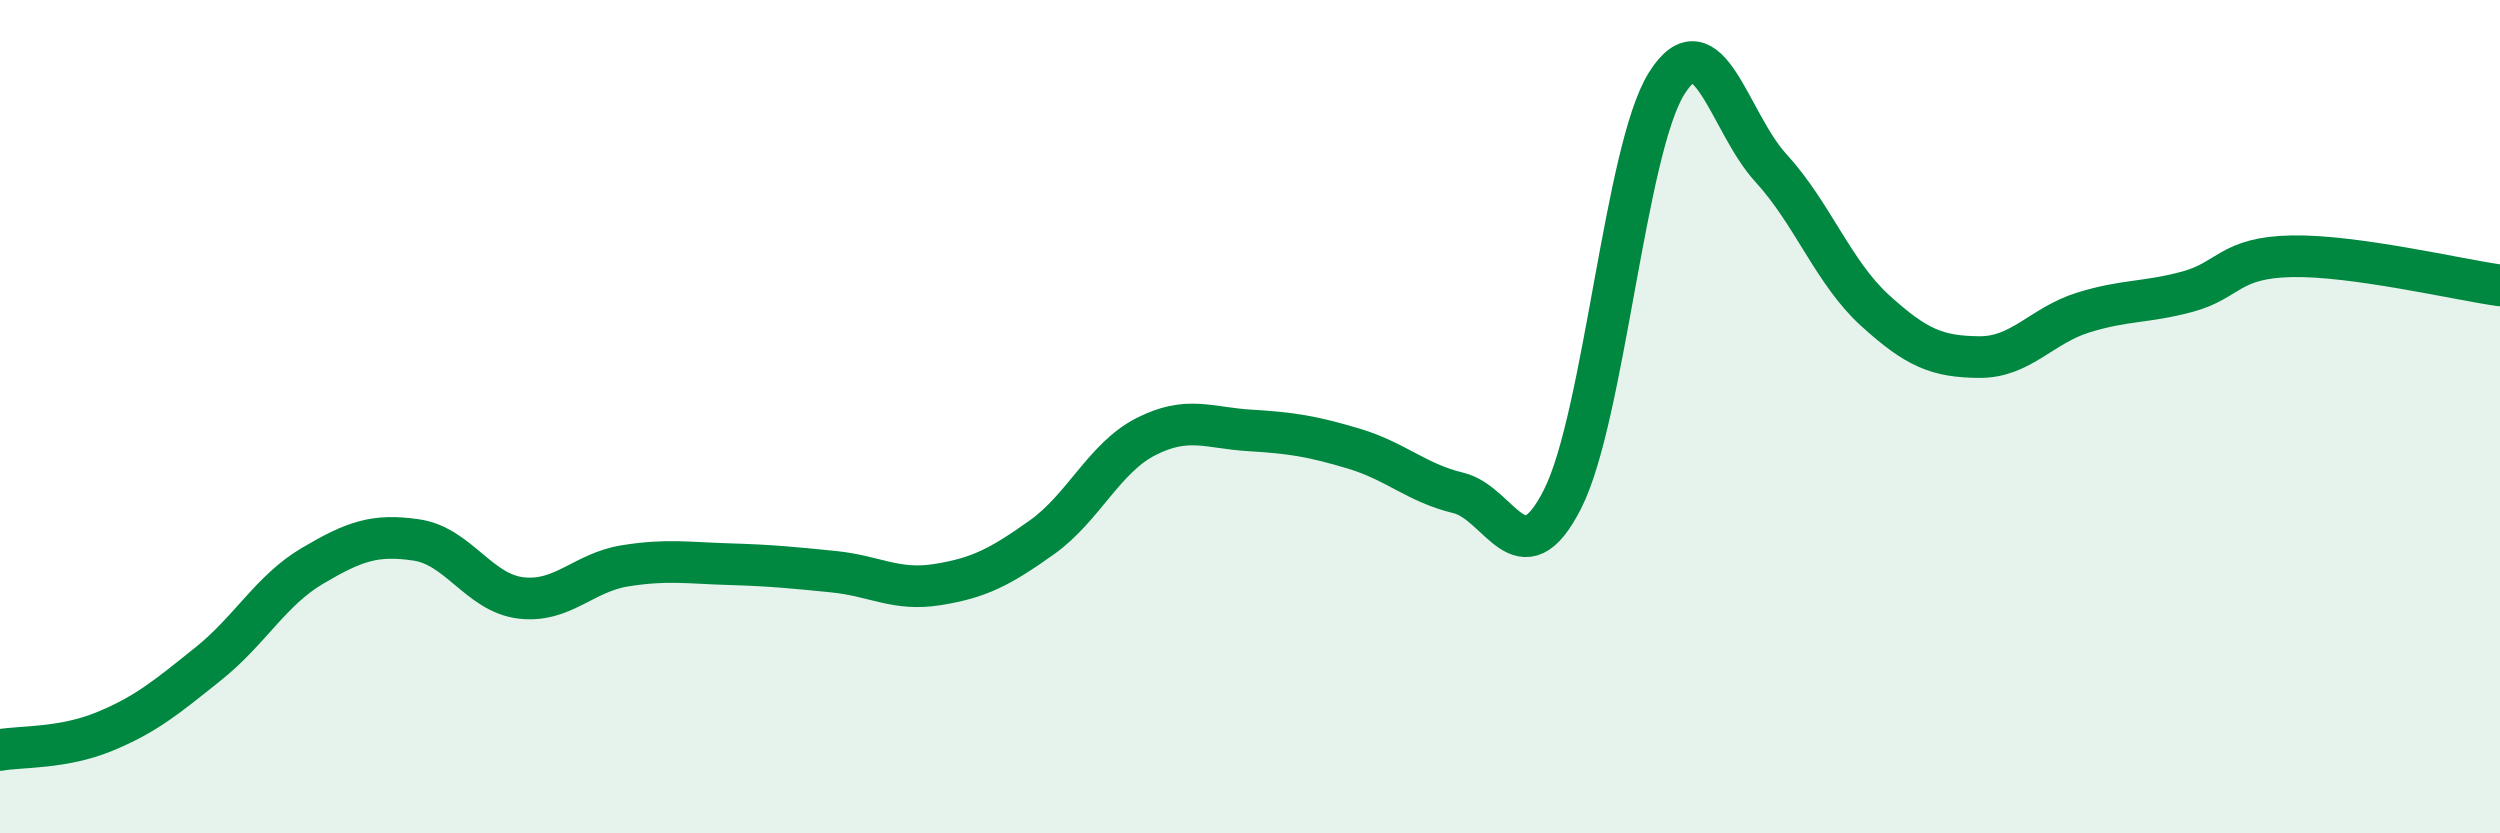
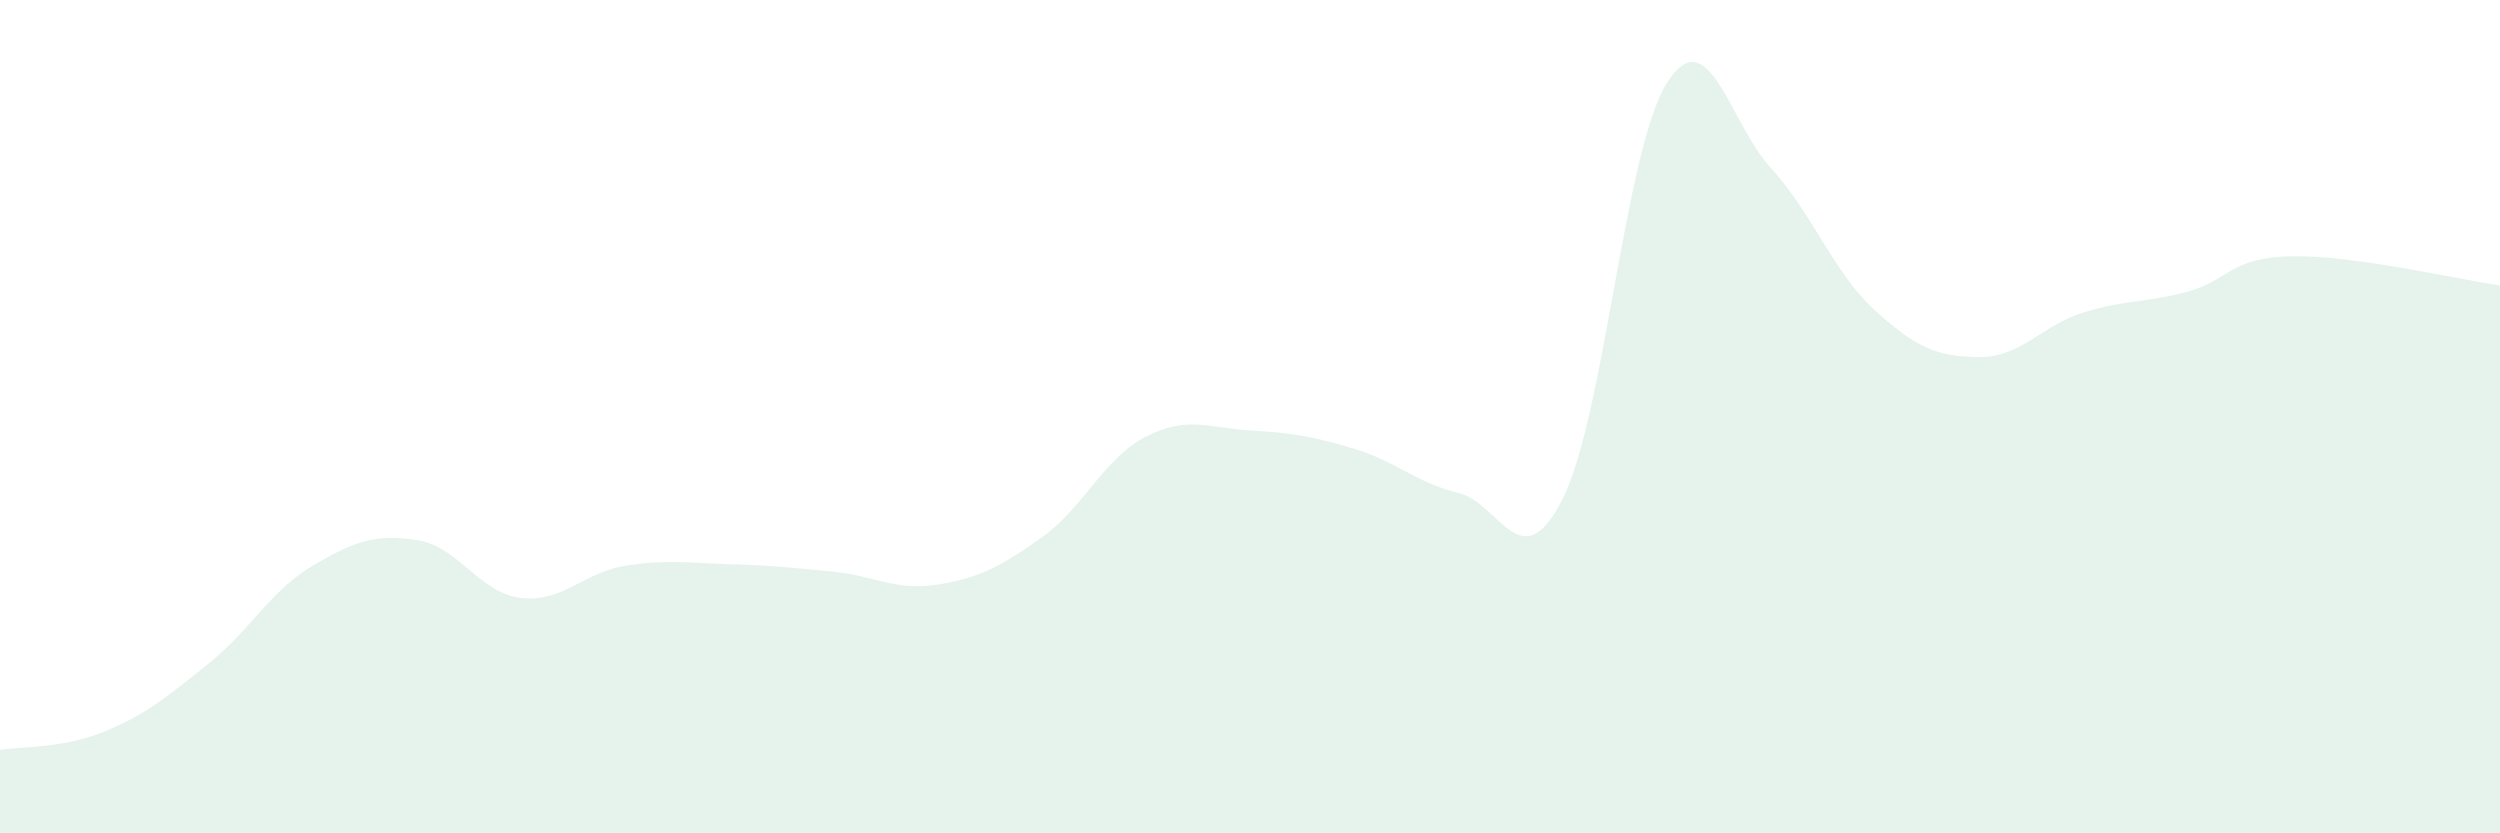
<svg xmlns="http://www.w3.org/2000/svg" width="60" height="20" viewBox="0 0 60 20">
  <path d="M 0,18 C 0.5,17.91 1.5,17.97 2.5,17.56 C 3.5,17.15 4,16.73 5,15.93 C 6,15.13 6.5,14.17 7.5,13.58 C 8.5,12.99 9,12.81 10,12.96 C 11,13.11 11.5,14.23 12.5,14.35 C 13.5,14.47 14,13.74 15,13.58 C 16,13.42 16.5,13.51 17.5,13.54 C 18.5,13.57 19,13.62 20,13.72 C 21,13.82 21.5,14.19 22.5,14.03 C 23.5,13.87 24,13.61 25,12.9 C 26,12.19 26.5,10.99 27.5,10.48 C 28.5,9.97 29,10.27 30,10.33 C 31,10.39 31.5,10.47 32.5,10.77 C 33.5,11.07 34,11.59 35,11.83 C 36,12.07 36.5,13.95 37.5,11.98 C 38.5,10.01 39,3.59 40,2 C 41,0.41 41.5,2.94 42.5,4.03 C 43.5,5.12 44,6.54 45,7.45 C 46,8.36 46.5,8.56 47.5,8.57 C 48.5,8.58 49,7.81 50,7.5 C 51,7.19 51.5,7.27 52.5,7 C 53.5,6.73 53.5,6.18 55,6.15 C 56.5,6.12 59,6.71 60,6.85L60 20L0 20Z" fill="#008740" opacity="0.1" stroke-linecap="round" stroke-linejoin="round" />
-   <path d="M 0,18 C 0.5,17.91 1.5,17.97 2.5,17.56 C 3.5,17.15 4,16.73 5,15.93 C 6,15.13 6.5,14.17 7.5,13.58 C 8.5,12.99 9,12.81 10,12.96 C 11,13.11 11.5,14.23 12.5,14.35 C 13.5,14.47 14,13.74 15,13.58 C 16,13.42 16.5,13.51 17.5,13.54 C 18.5,13.57 19,13.62 20,13.72 C 21,13.82 21.5,14.19 22.5,14.03 C 23.5,13.87 24,13.61 25,12.9 C 26,12.19 26.5,10.99 27.5,10.48 C 28.5,9.97 29,10.27 30,10.33 C 31,10.39 31.5,10.47 32.5,10.77 C 33.5,11.07 34,11.59 35,11.83 C 36,12.07 36.5,13.95 37.5,11.98 C 38.5,10.01 39,3.59 40,2 C 41,0.41 41.5,2.94 42.5,4.03 C 43.5,5.12 44,6.54 45,7.45 C 46,8.36 46.5,8.56 47.5,8.57 C 48.5,8.58 49,7.81 50,7.5 C 51,7.19 51.5,7.27 52.5,7 C 53.5,6.73 53.5,6.18 55,6.15 C 56.5,6.12 59,6.71 60,6.85" stroke="#008740" stroke-width="1" fill="none" stroke-linecap="round" stroke-linejoin="round" />
</svg>